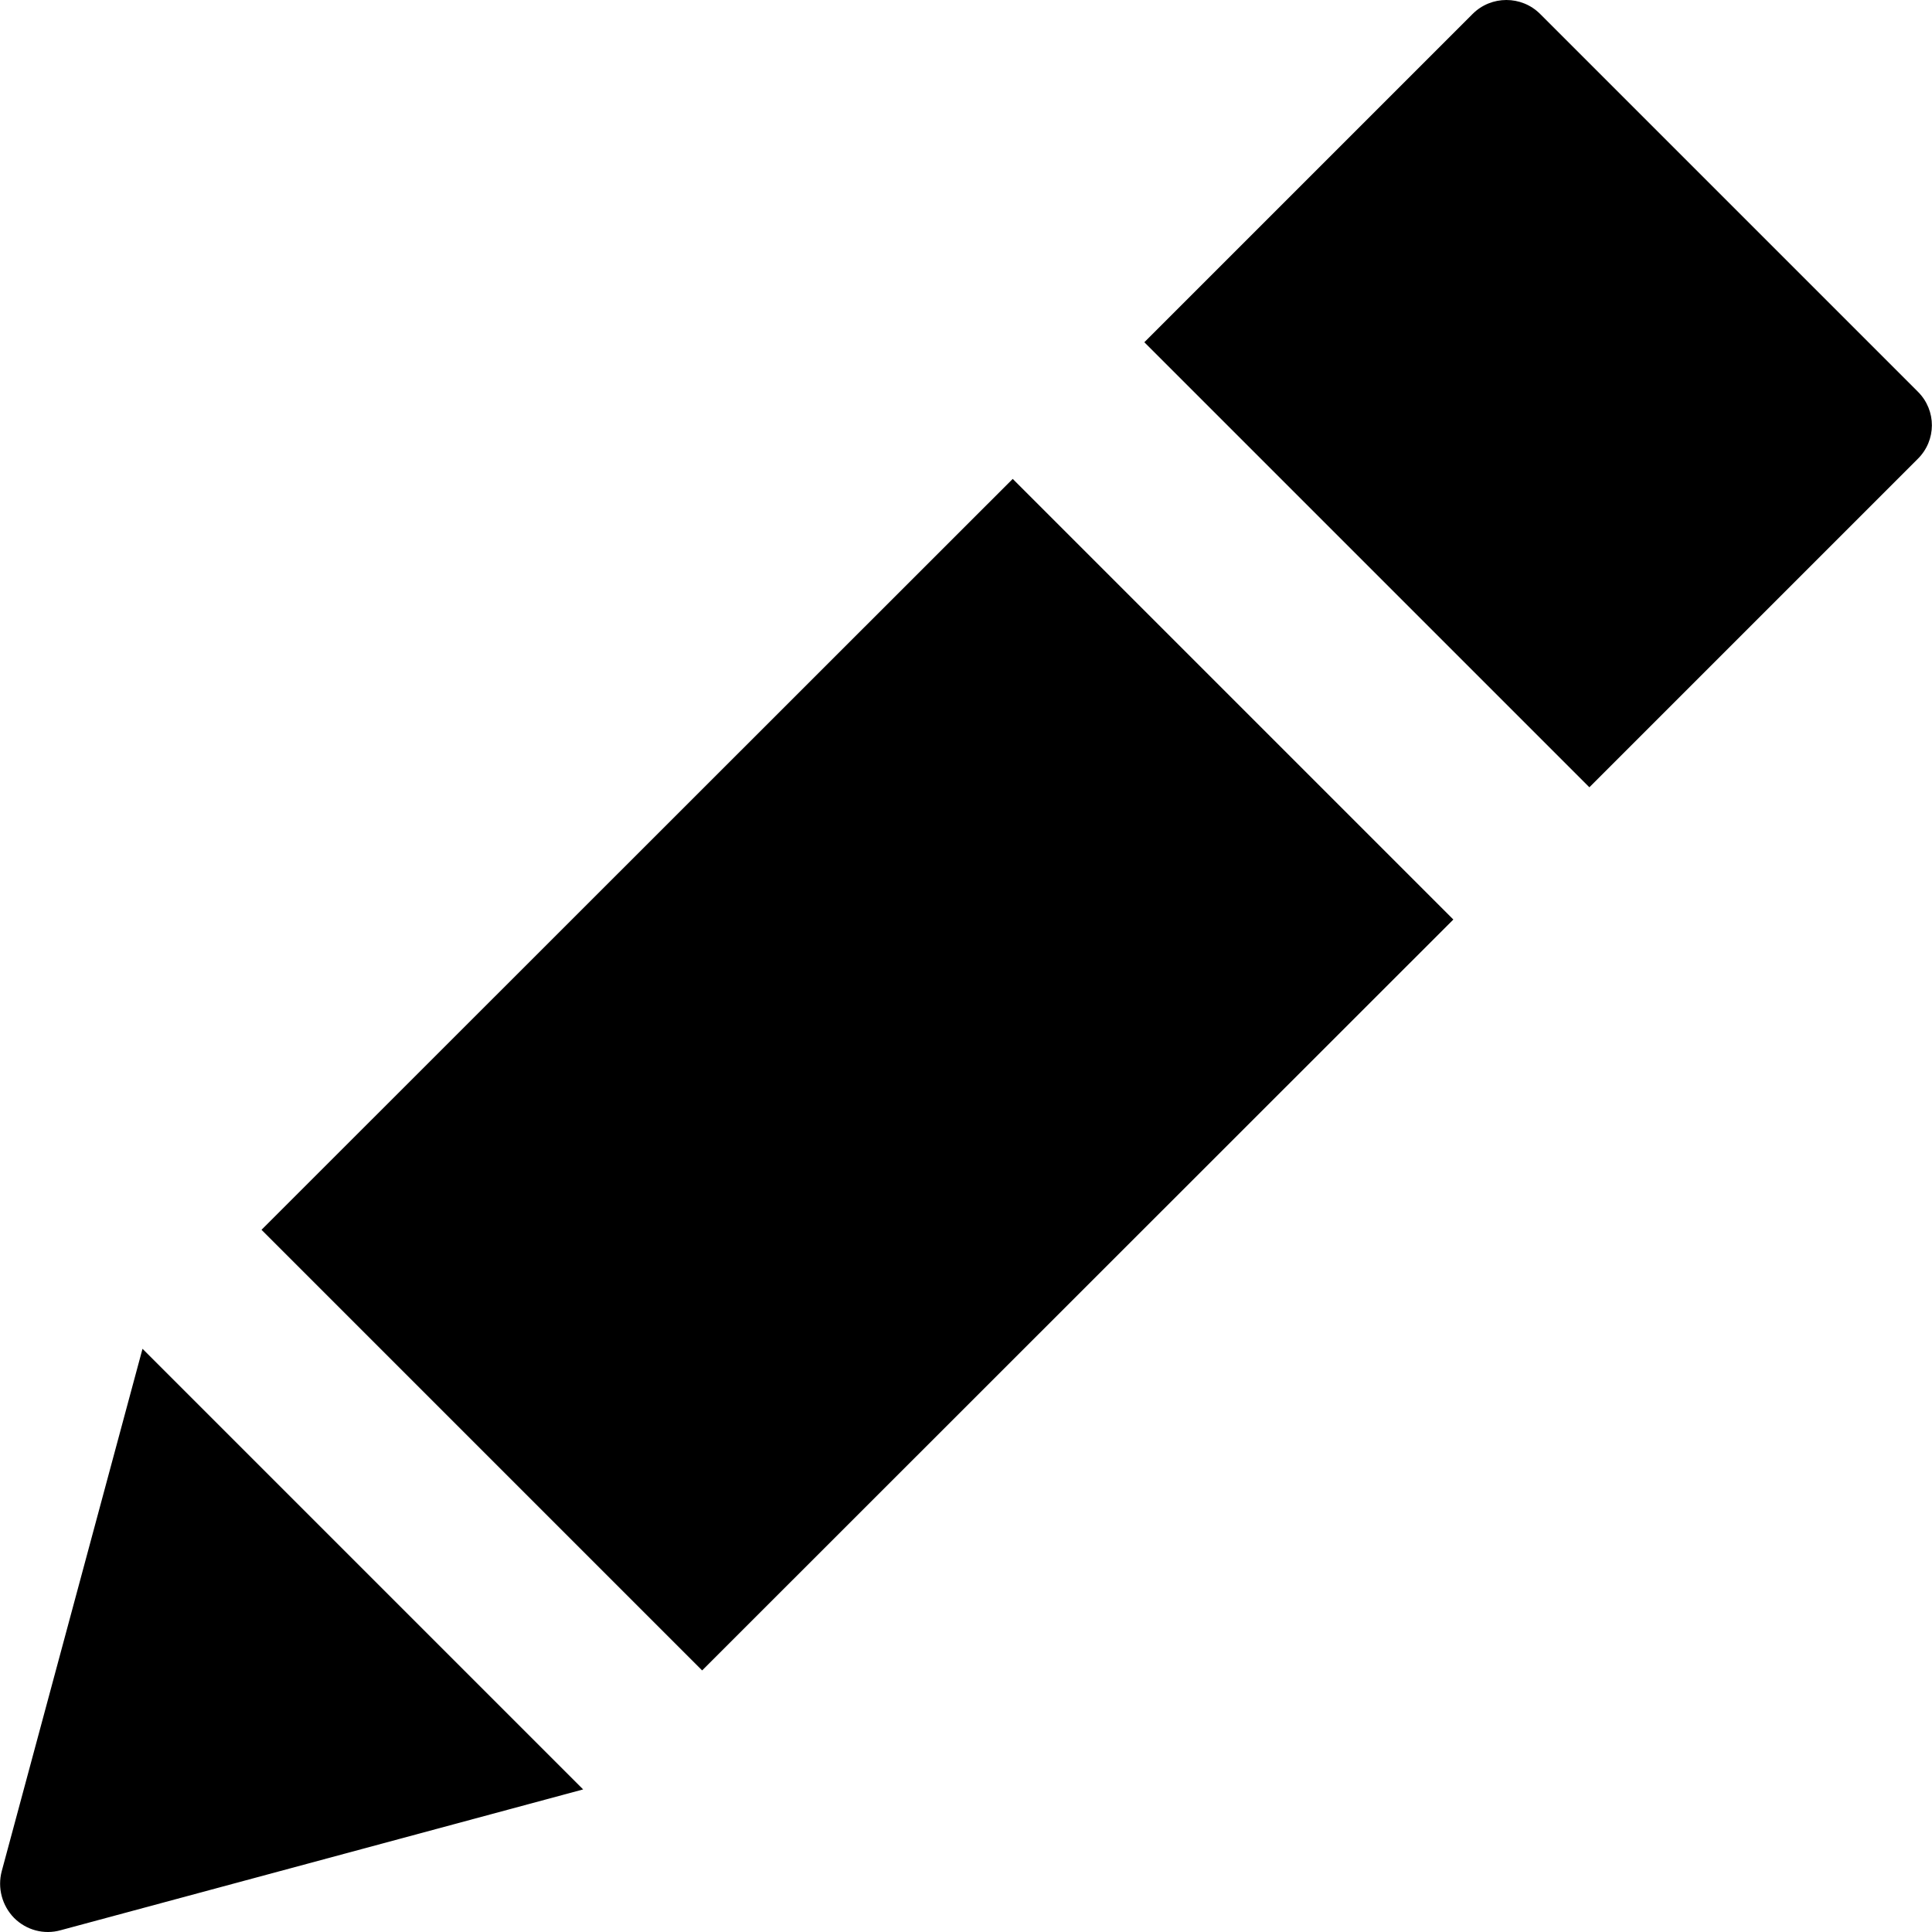
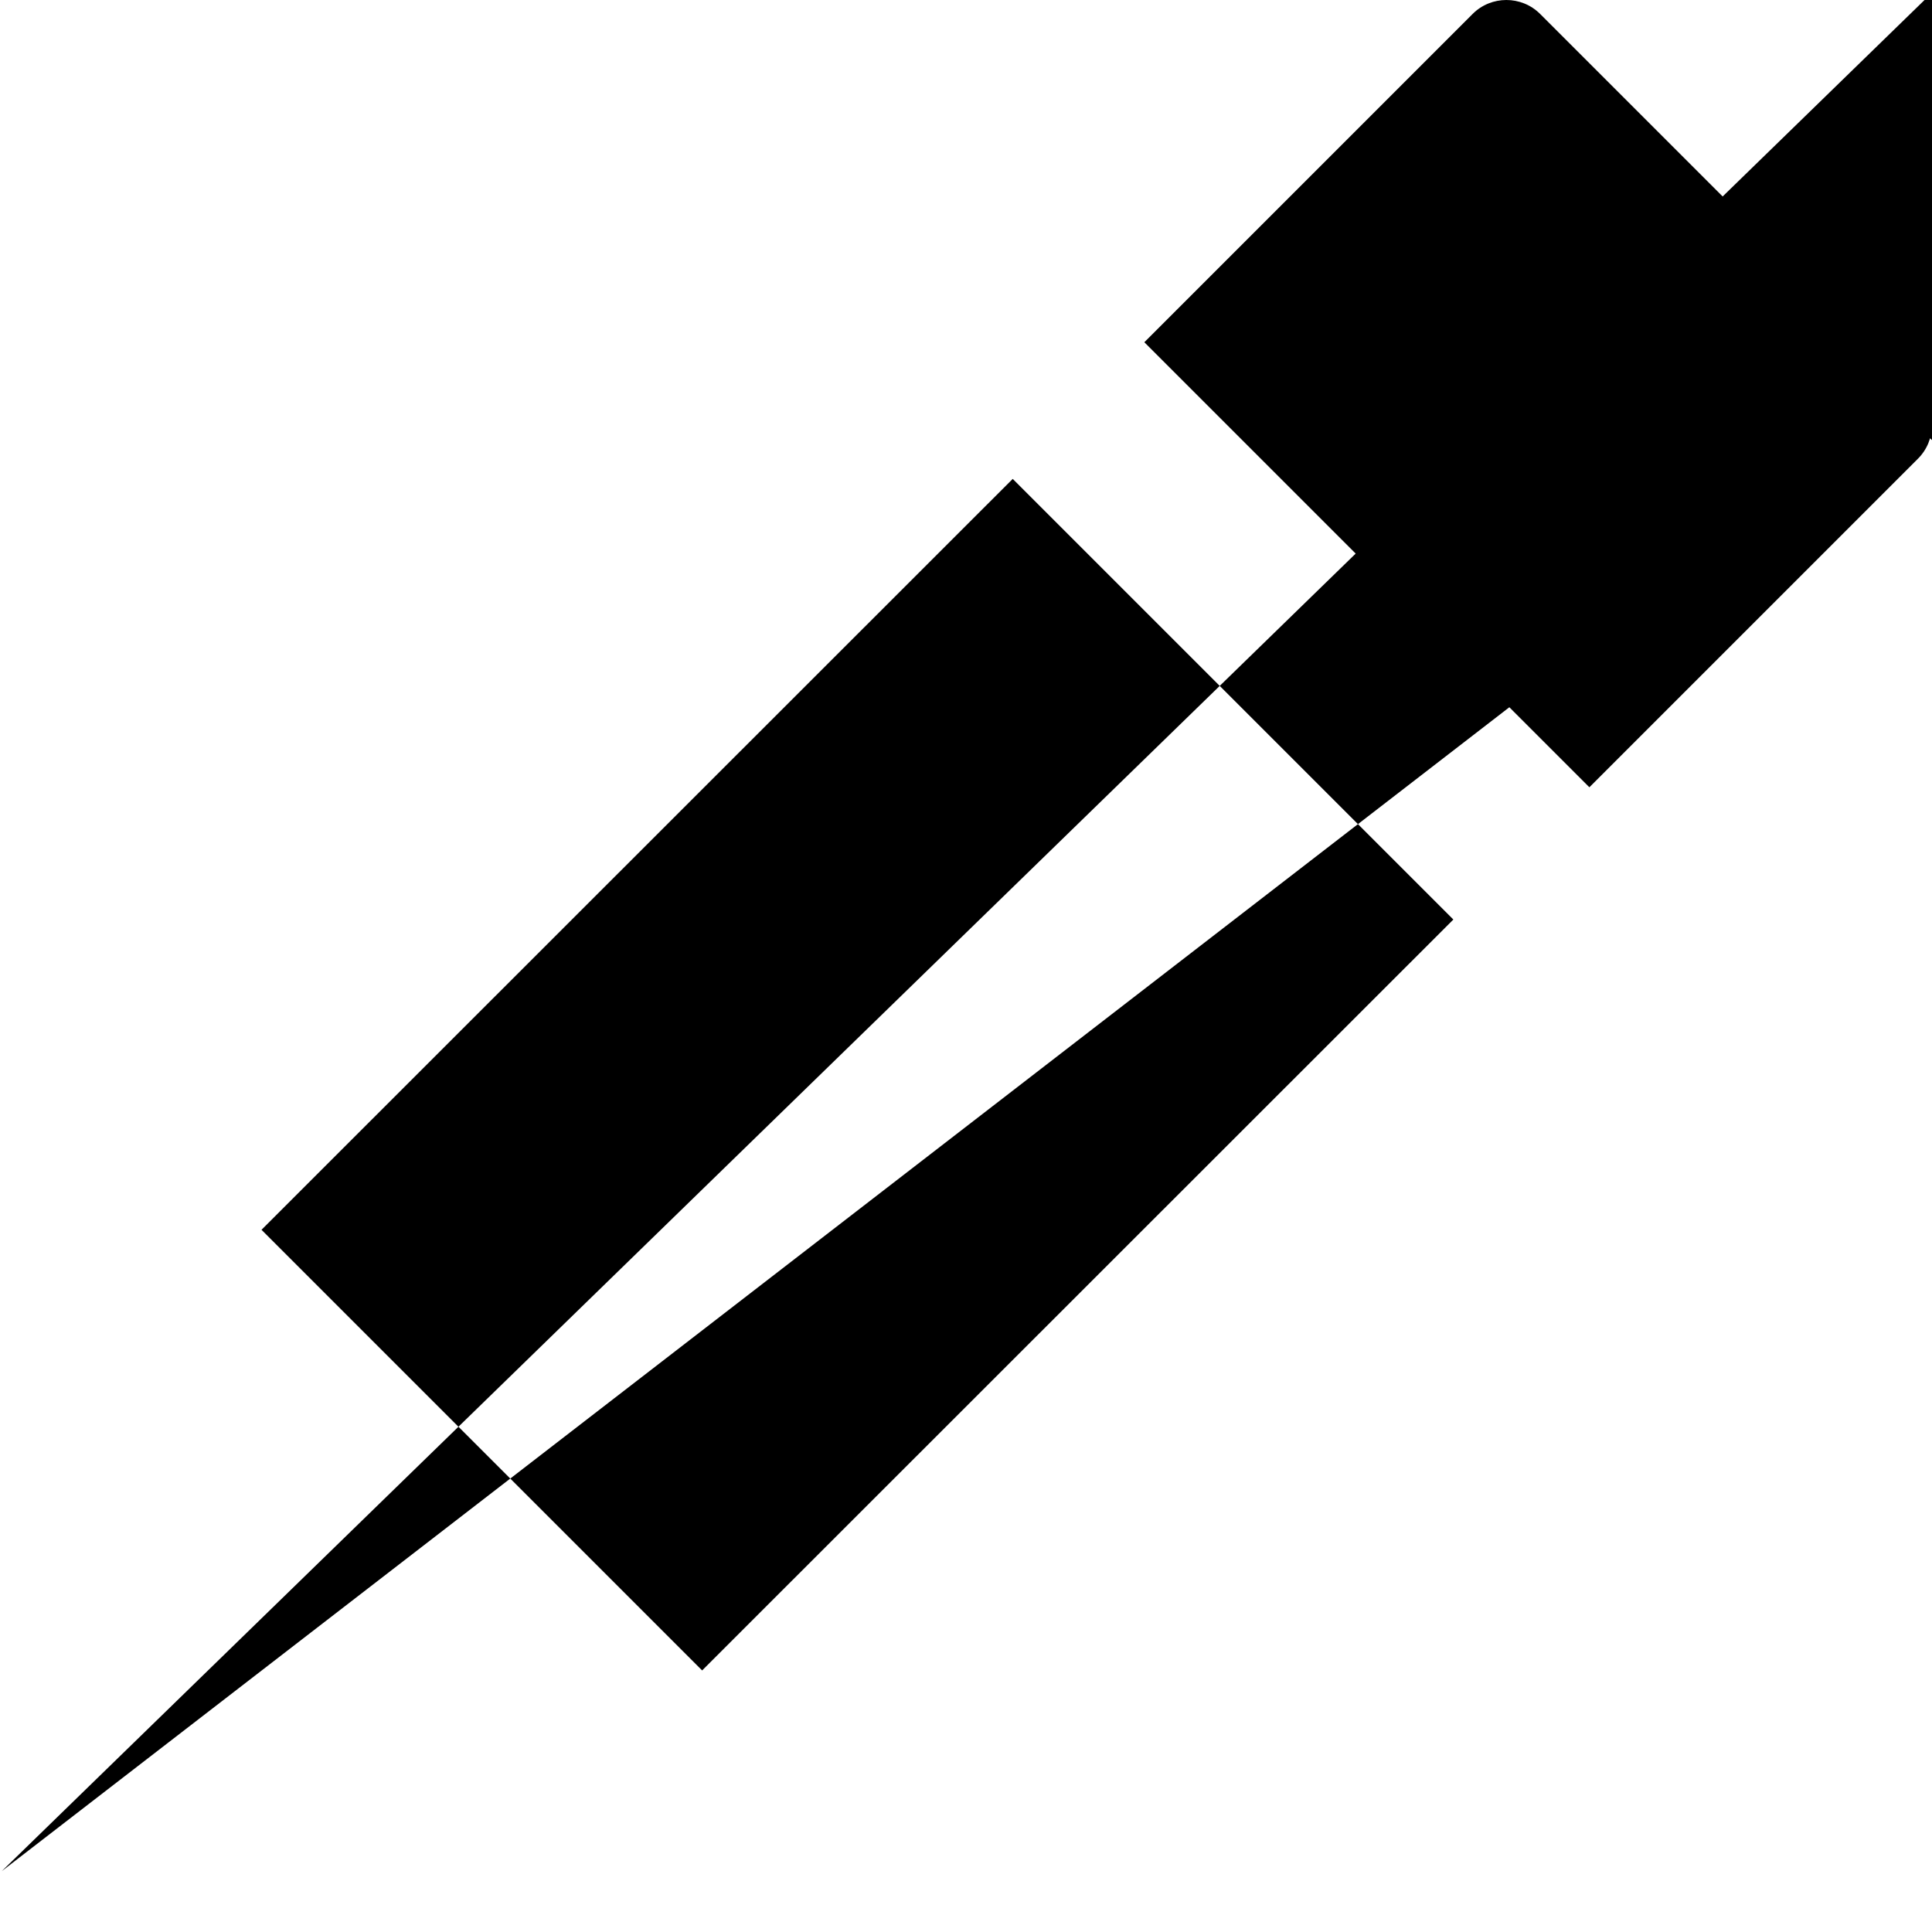
<svg xmlns="http://www.w3.org/2000/svg" fill="#000000" height="800px" width="800px" version="1.1" id="Capa_1" viewBox="0 0 612.097 612.097" xml:space="preserve">
  <g>
-     <path d="M320.85,151.725l139.6,139.6l-238,237.9l-139.6-139.6L320.85,151.725z M607.65,124.125l-119.7-119.7   c-5.9-5.9-15.5-5.9-21.4,0l-104,104l141,141l104-104C613.55,139.525,613.55,130.025,607.65,124.125z M0.55,592.825   c-1.4,5.3,0.1,10.9,3.9,14.8c3.9,3.9,9.5,5.4,14.8,3.9l165.5-44.6l-139.6-139.6L0.55,592.825z" />
+     <path d="M320.85,151.725l139.6,139.6l-238,237.9l-139.6-139.6L320.85,151.725z M607.65,124.125l-119.7-119.7   c-5.9-5.9-15.5-5.9-21.4,0l-104,104l141,141l104-104C613.55,139.525,613.55,130.025,607.65,124.125z c-1.4,5.3,0.1,10.9,3.9,14.8c3.9,3.9,9.5,5.4,14.8,3.9l165.5-44.6l-139.6-139.6L0.55,592.825z" />
  </g>
</svg>